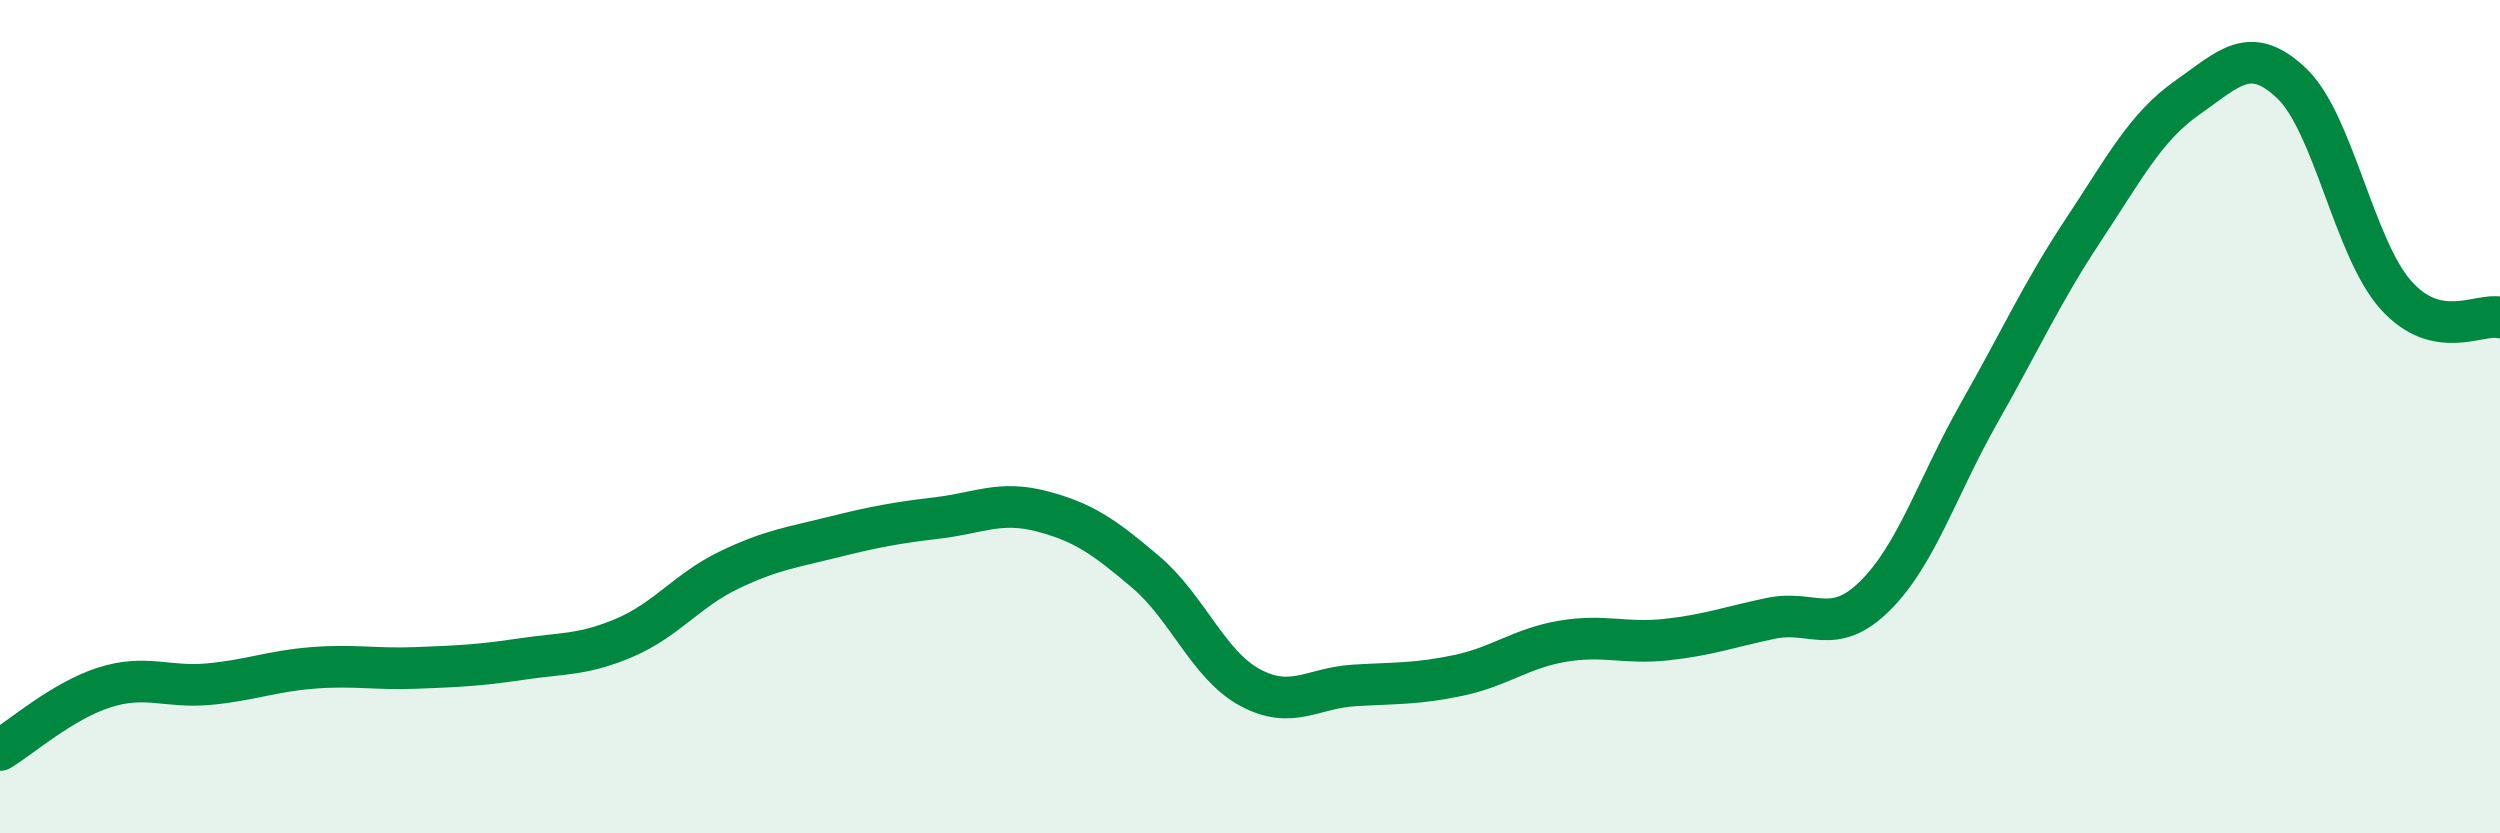
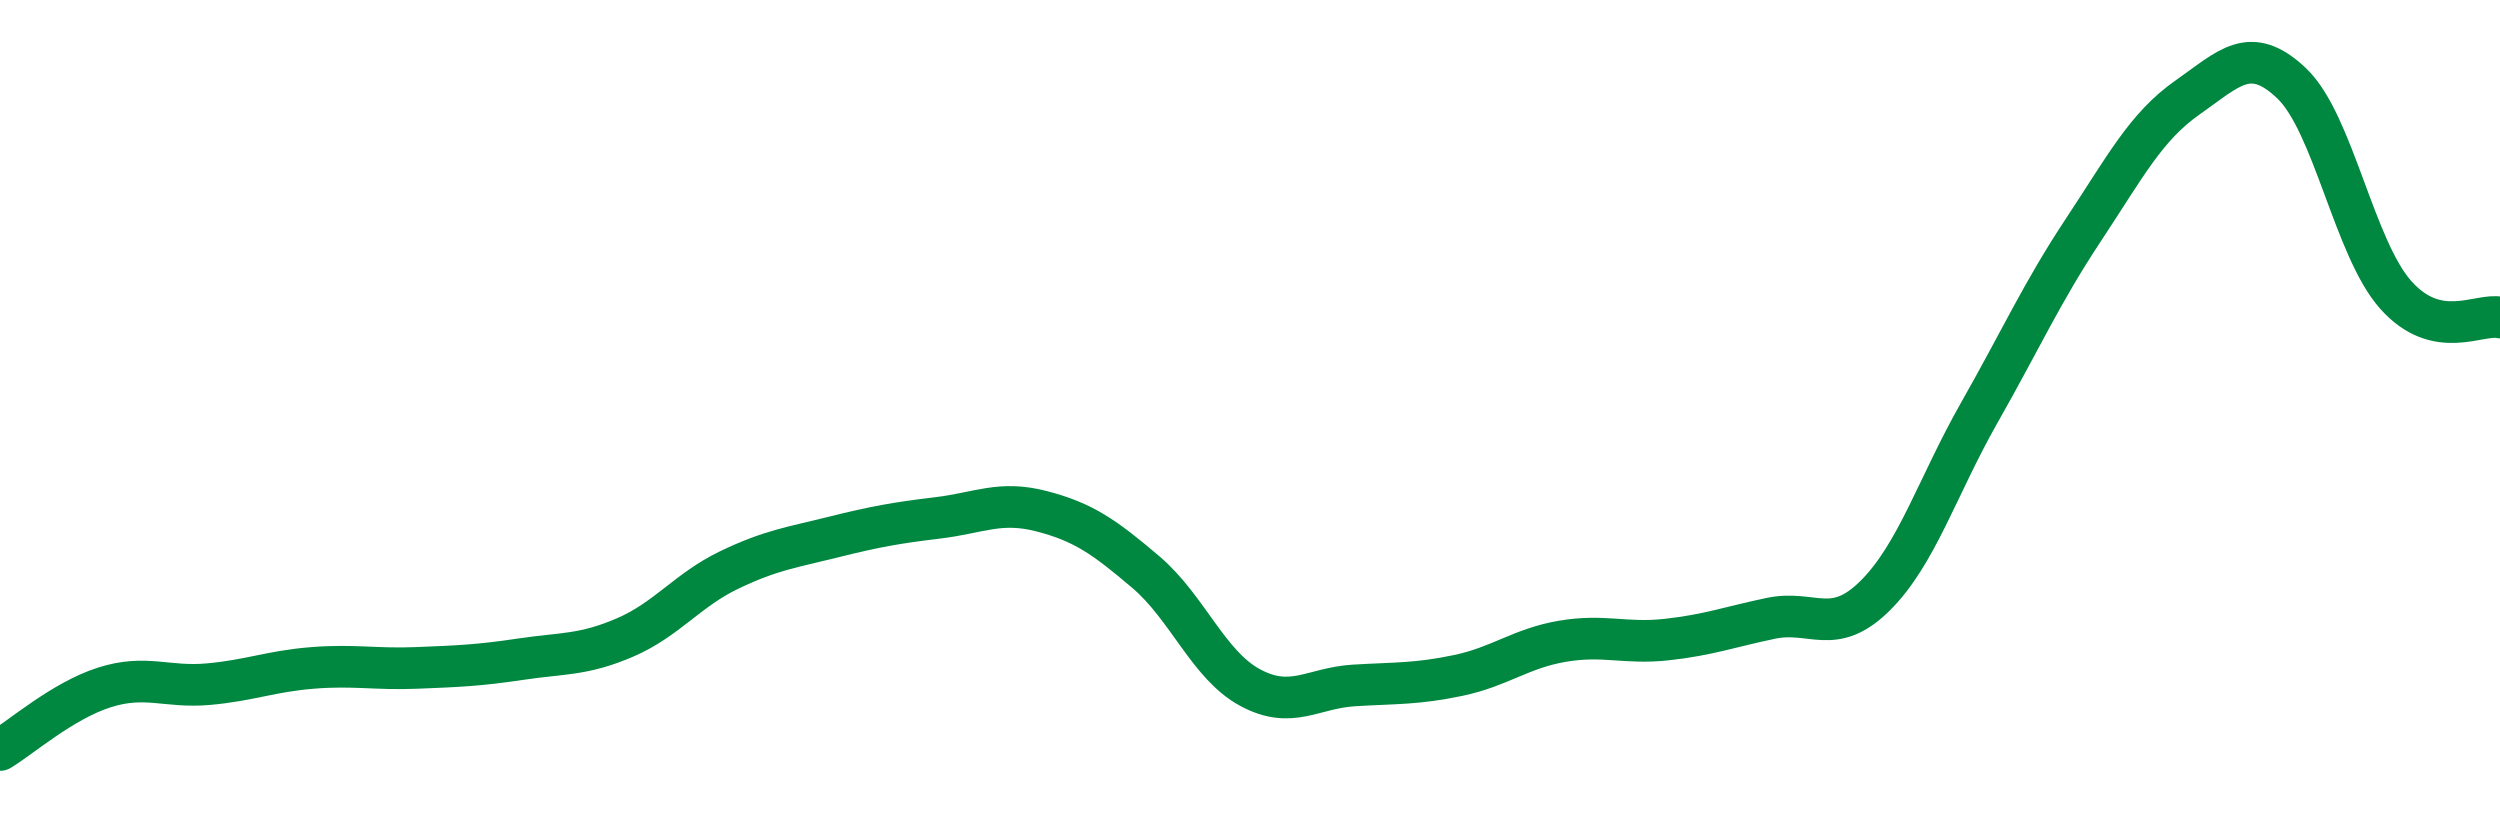
<svg xmlns="http://www.w3.org/2000/svg" width="60" height="20" viewBox="0 0 60 20">
-   <path d="M 0,18 C 0.5,17.7 1.5,16.82 2.5,16.5 C 3.5,16.18 4,16.51 5,16.42 C 6,16.33 6.5,16.11 7.5,16.03 C 8.5,15.95 9,16.07 10,16.03 C 11,15.99 11.5,15.97 12.5,15.82 C 13.5,15.67 14,15.73 15,15.3 C 16,14.87 16.5,14.16 17.5,13.68 C 18.5,13.2 19,13.14 20,12.89 C 21,12.64 21.5,12.55 22.5,12.43 C 23.5,12.31 24,12.01 25,12.27 C 26,12.53 26.5,12.88 27.5,13.73 C 28.5,14.58 29,15.96 30,16.5 C 31,17.04 31.5,16.51 32.5,16.45 C 33.5,16.39 34,16.42 35,16.21 C 36,16 36.5,15.56 37.5,15.39 C 38.5,15.22 39,15.46 40,15.35 C 41,15.24 41.5,15.05 42.5,14.84 C 43.5,14.63 44,15.29 45,14.3 C 46,13.31 46.5,11.67 47.5,9.91 C 48.5,8.15 49,7.03 50,5.52 C 51,4.01 51.5,3.04 52.5,2.34 C 53.5,1.64 54,1.05 55,2 C 56,2.95 56.5,5.96 57.5,7.08 C 58.5,8.2 59.5,7.51 60,7.62L60 20L0 20Z" fill="#008740" opacity="0.1" stroke-linecap="round" stroke-linejoin="round" />
  <path d="M 0,18 C 0.5,17.7 1.5,16.82 2.5,16.5 C 3.5,16.18 4,16.51 5,16.42 C 6,16.33 6.5,16.11 7.5,16.03 C 8.5,15.95 9,16.07 10,16.03 C 11,15.99 11.5,15.97 12.5,15.82 C 13.5,15.67 14,15.73 15,15.3 C 16,14.87 16.5,14.16 17.5,13.68 C 18.5,13.2 19,13.14 20,12.89 C 21,12.64 21.5,12.55 22.5,12.43 C 23.5,12.31 24,12.01 25,12.27 C 26,12.53 26.5,12.88 27.5,13.73 C 28.5,14.58 29,15.96 30,16.5 C 31,17.04 31.5,16.51 32.5,16.45 C 33.5,16.39 34,16.42 35,16.21 C 36,16 36.5,15.56 37.5,15.39 C 38.5,15.22 39,15.46 40,15.35 C 41,15.24 41.5,15.05 42.5,14.84 C 43.5,14.63 44,15.29 45,14.3 C 46,13.31 46.5,11.67 47.5,9.91 C 48.5,8.15 49,7.03 50,5.52 C 51,4.01 51.5,3.04 52.5,2.34 C 53.5,1.64 54,1.05 55,2 C 56,2.95 56.5,5.96 57.5,7.08 C 58.5,8.2 59.5,7.51 60,7.62" stroke="#008740" stroke-width="1" fill="none" stroke-linecap="round" stroke-linejoin="round" />
</svg>